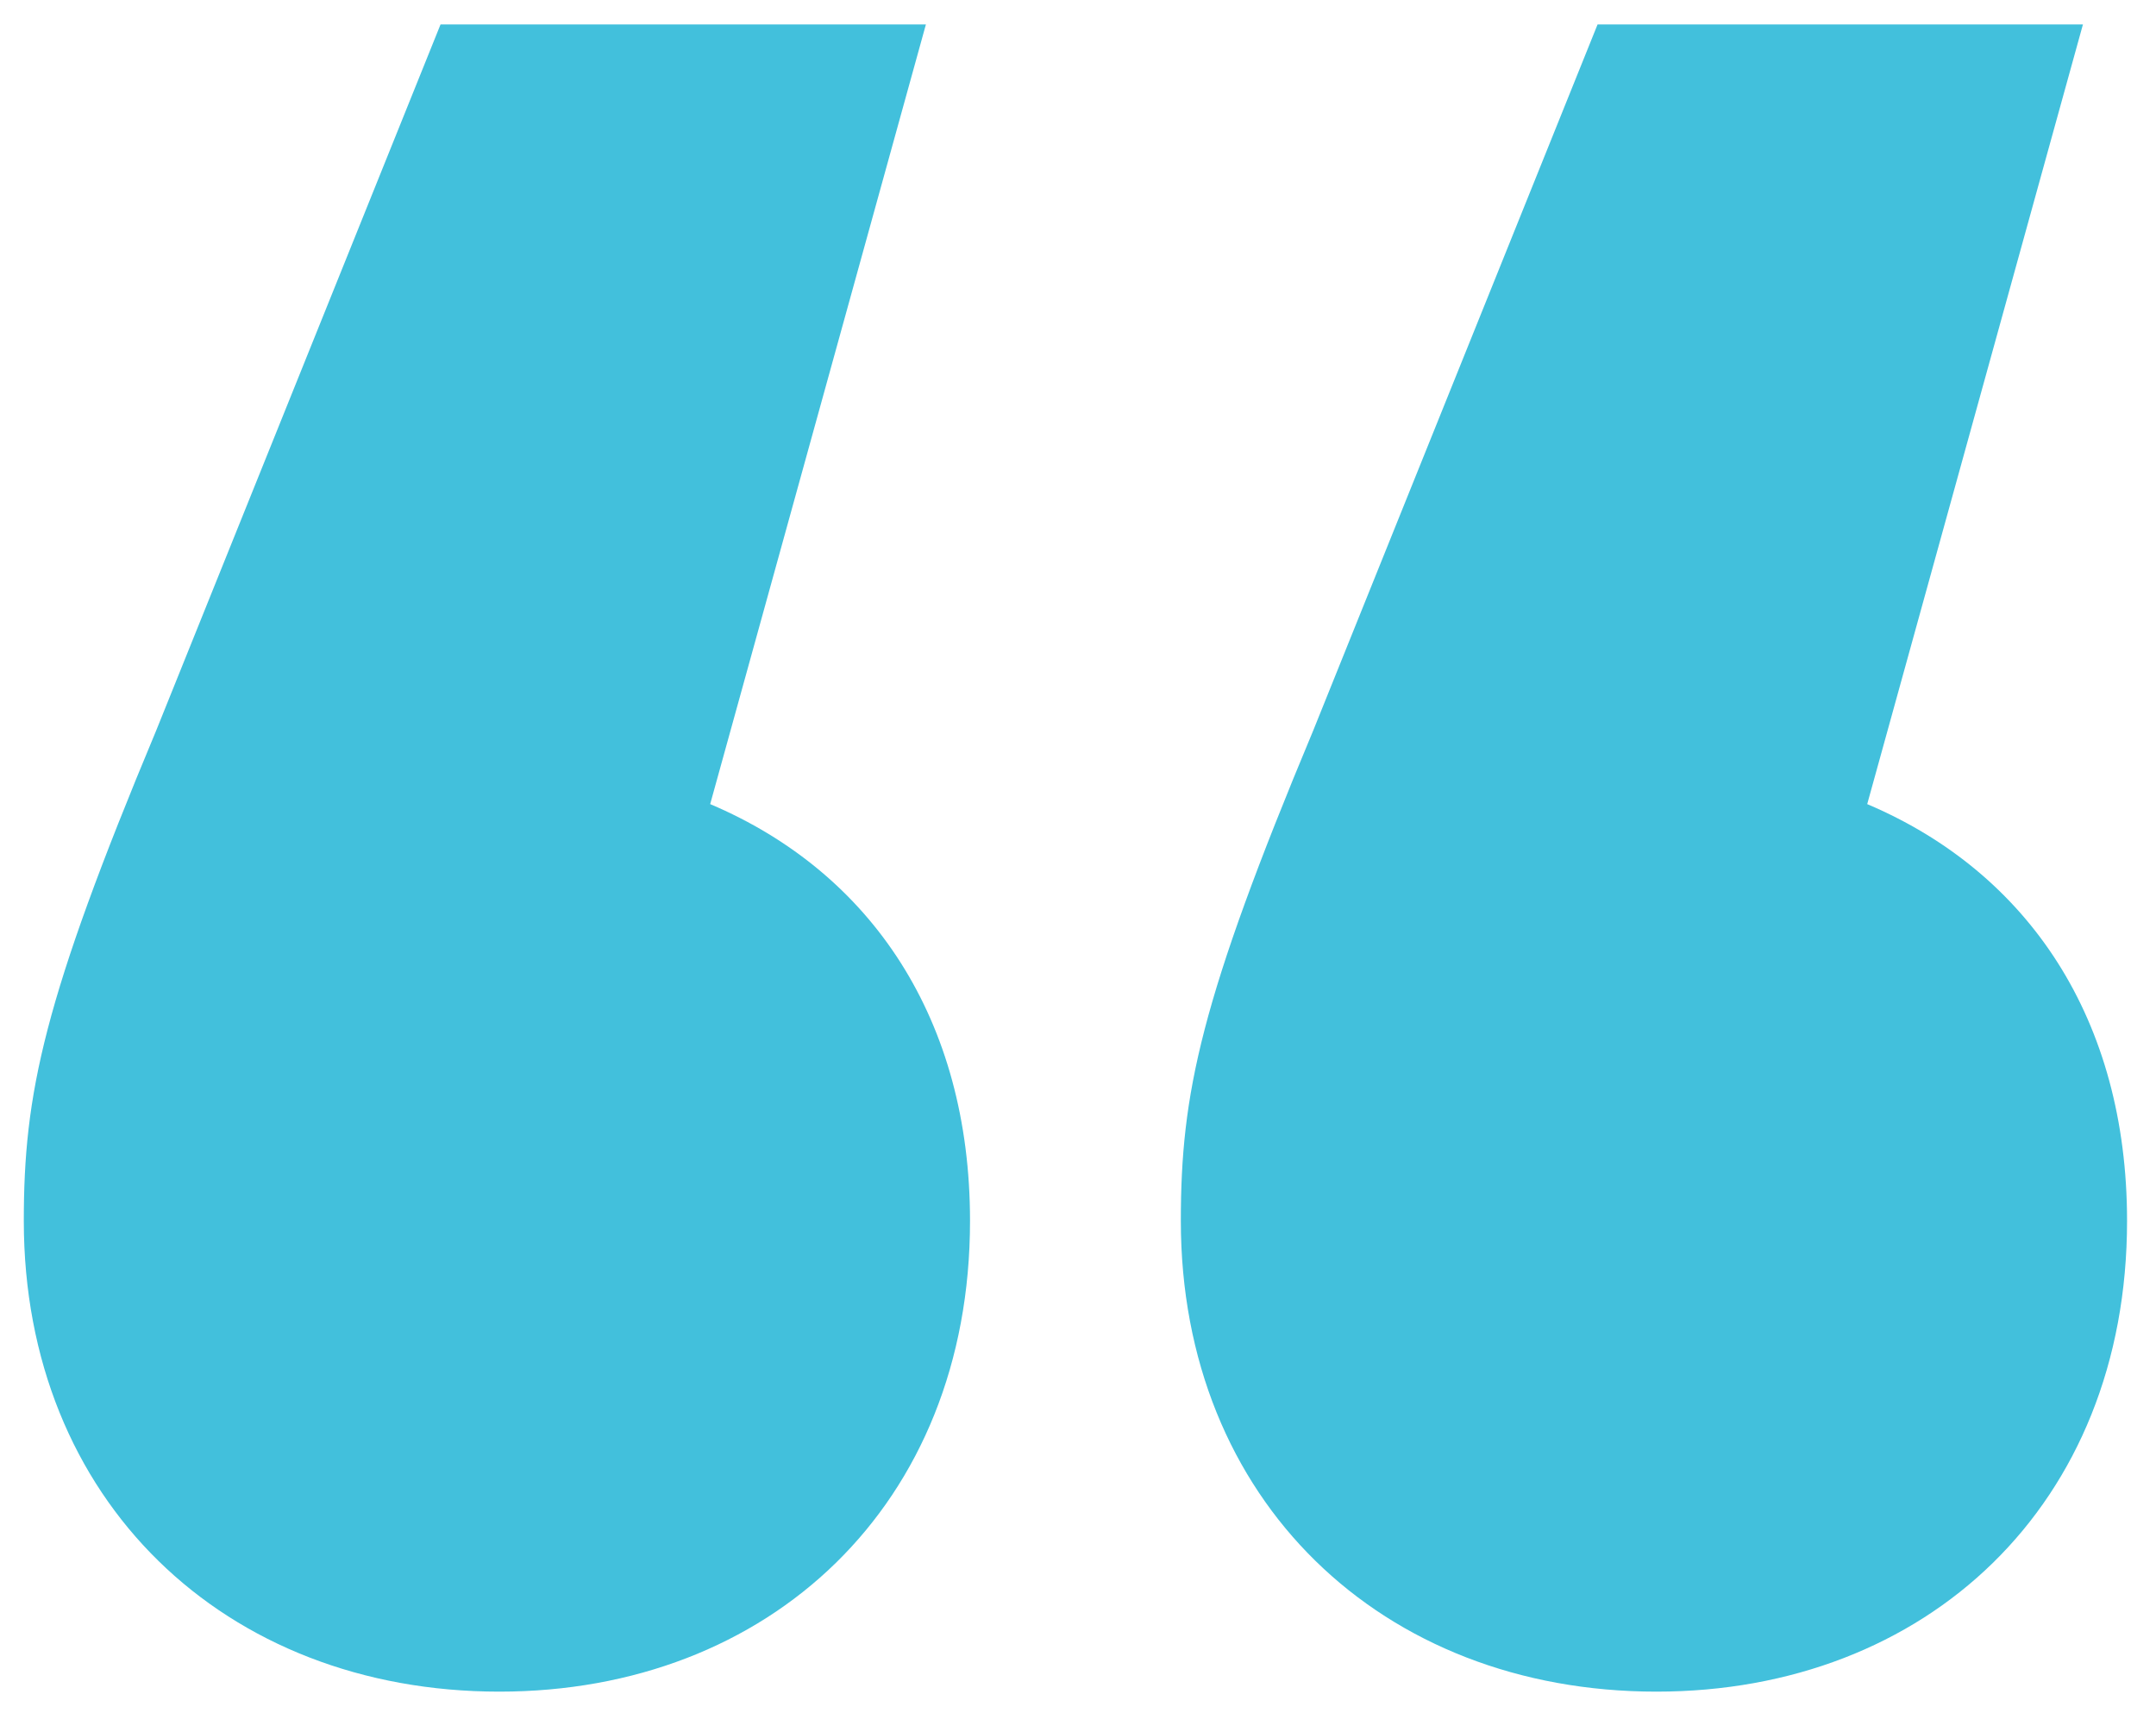
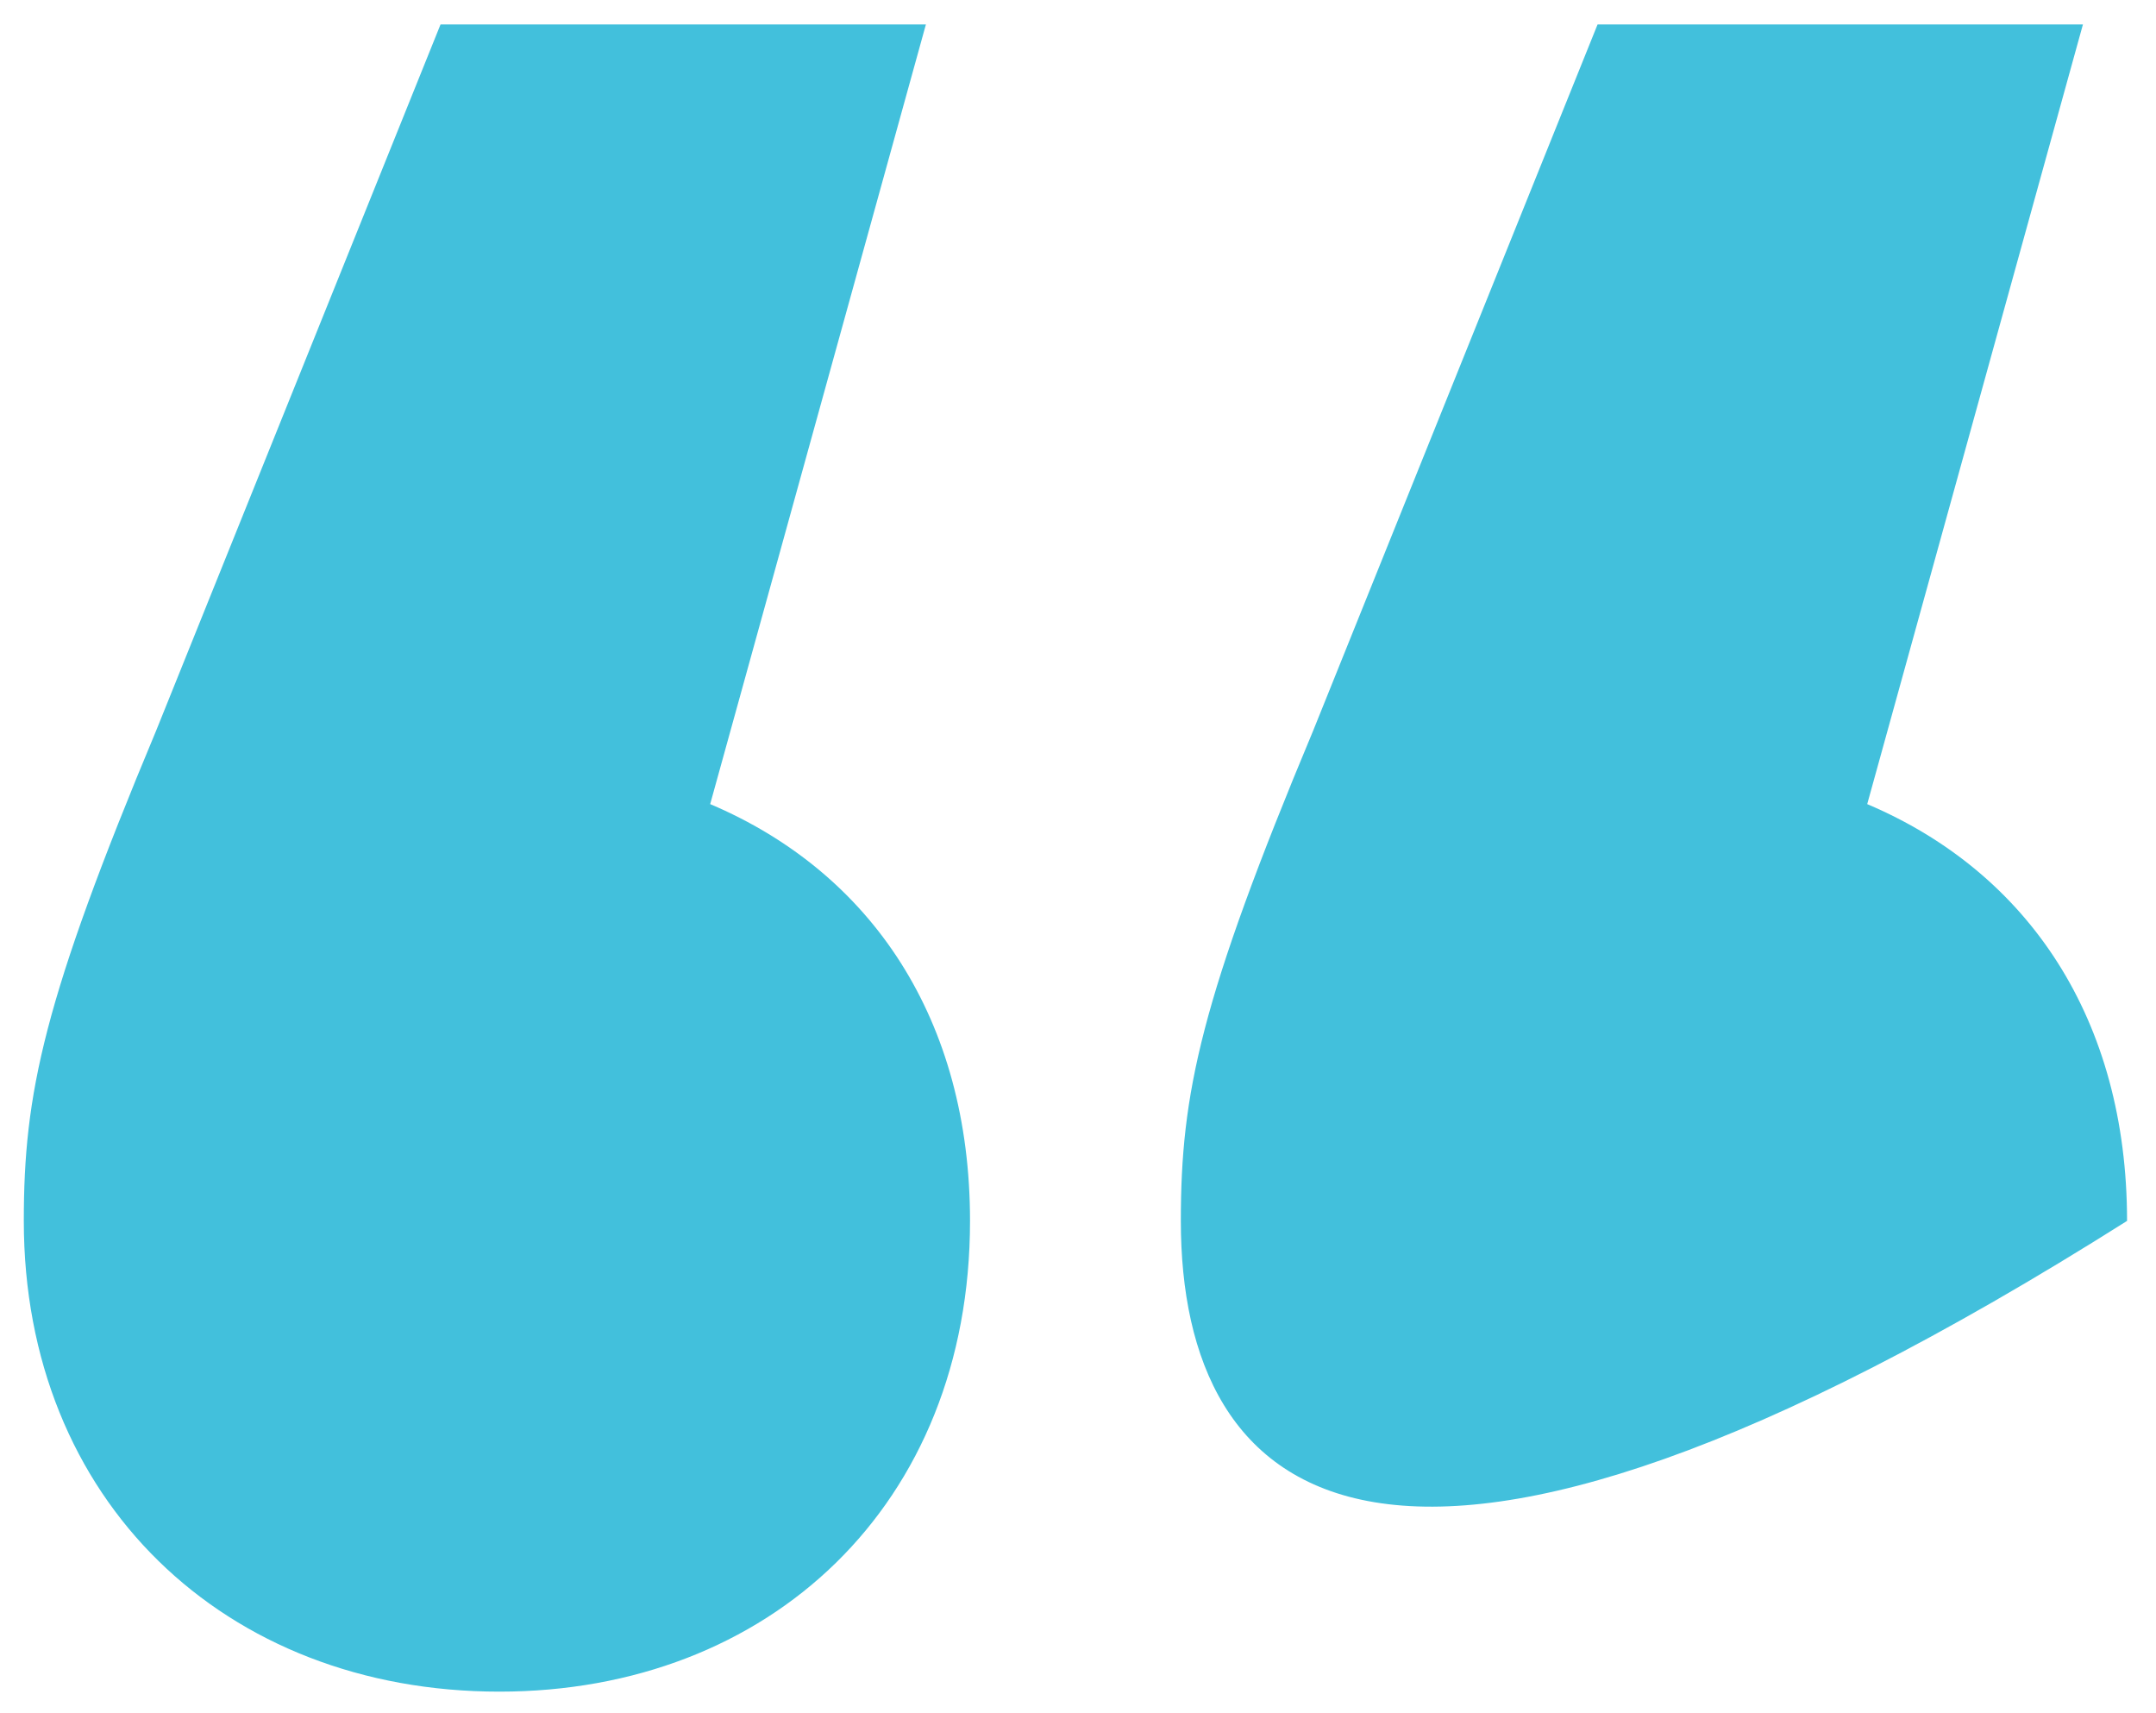
<svg xmlns="http://www.w3.org/2000/svg" fill="none" viewBox="0 0 73 58" height="58" width="73">
-   <path fill="#42C0DC" d="M24.046 27.222C29.524 29.546 32.844 34.526 32.844 41.332C32.844 50.96 26.038 57.268 16.908 57.268C7.612 57.268 0.806 50.794 0.806 41.332C0.806 37.016 1.47 33.862 5.288 24.732L14.916 0.828H31.35L24.046 27.222ZM63.222 27.222C68.7 29.546 72.02 34.526 72.02 41.332C72.02 50.96 65.214 57.268 56.084 57.268C46.788 57.268 39.982 50.794 39.982 41.332C39.982 37.016 40.646 33.862 44.464 24.732L54.092 0.828H70.526L63.222 27.222Z" />
+   <path fill="#42C0DC" d="M24.046 27.222C29.524 29.546 32.844 34.526 32.844 41.332C32.844 50.96 26.038 57.268 16.908 57.268C7.612 57.268 0.806 50.794 0.806 41.332C0.806 37.016 1.47 33.862 5.288 24.732L14.916 0.828H31.35L24.046 27.222ZM63.222 27.222C68.7 29.546 72.02 34.526 72.02 41.332C46.788 57.268 39.982 50.794 39.982 41.332C39.982 37.016 40.646 33.862 44.464 24.732L54.092 0.828H70.526L63.222 27.222Z" />
</svg>